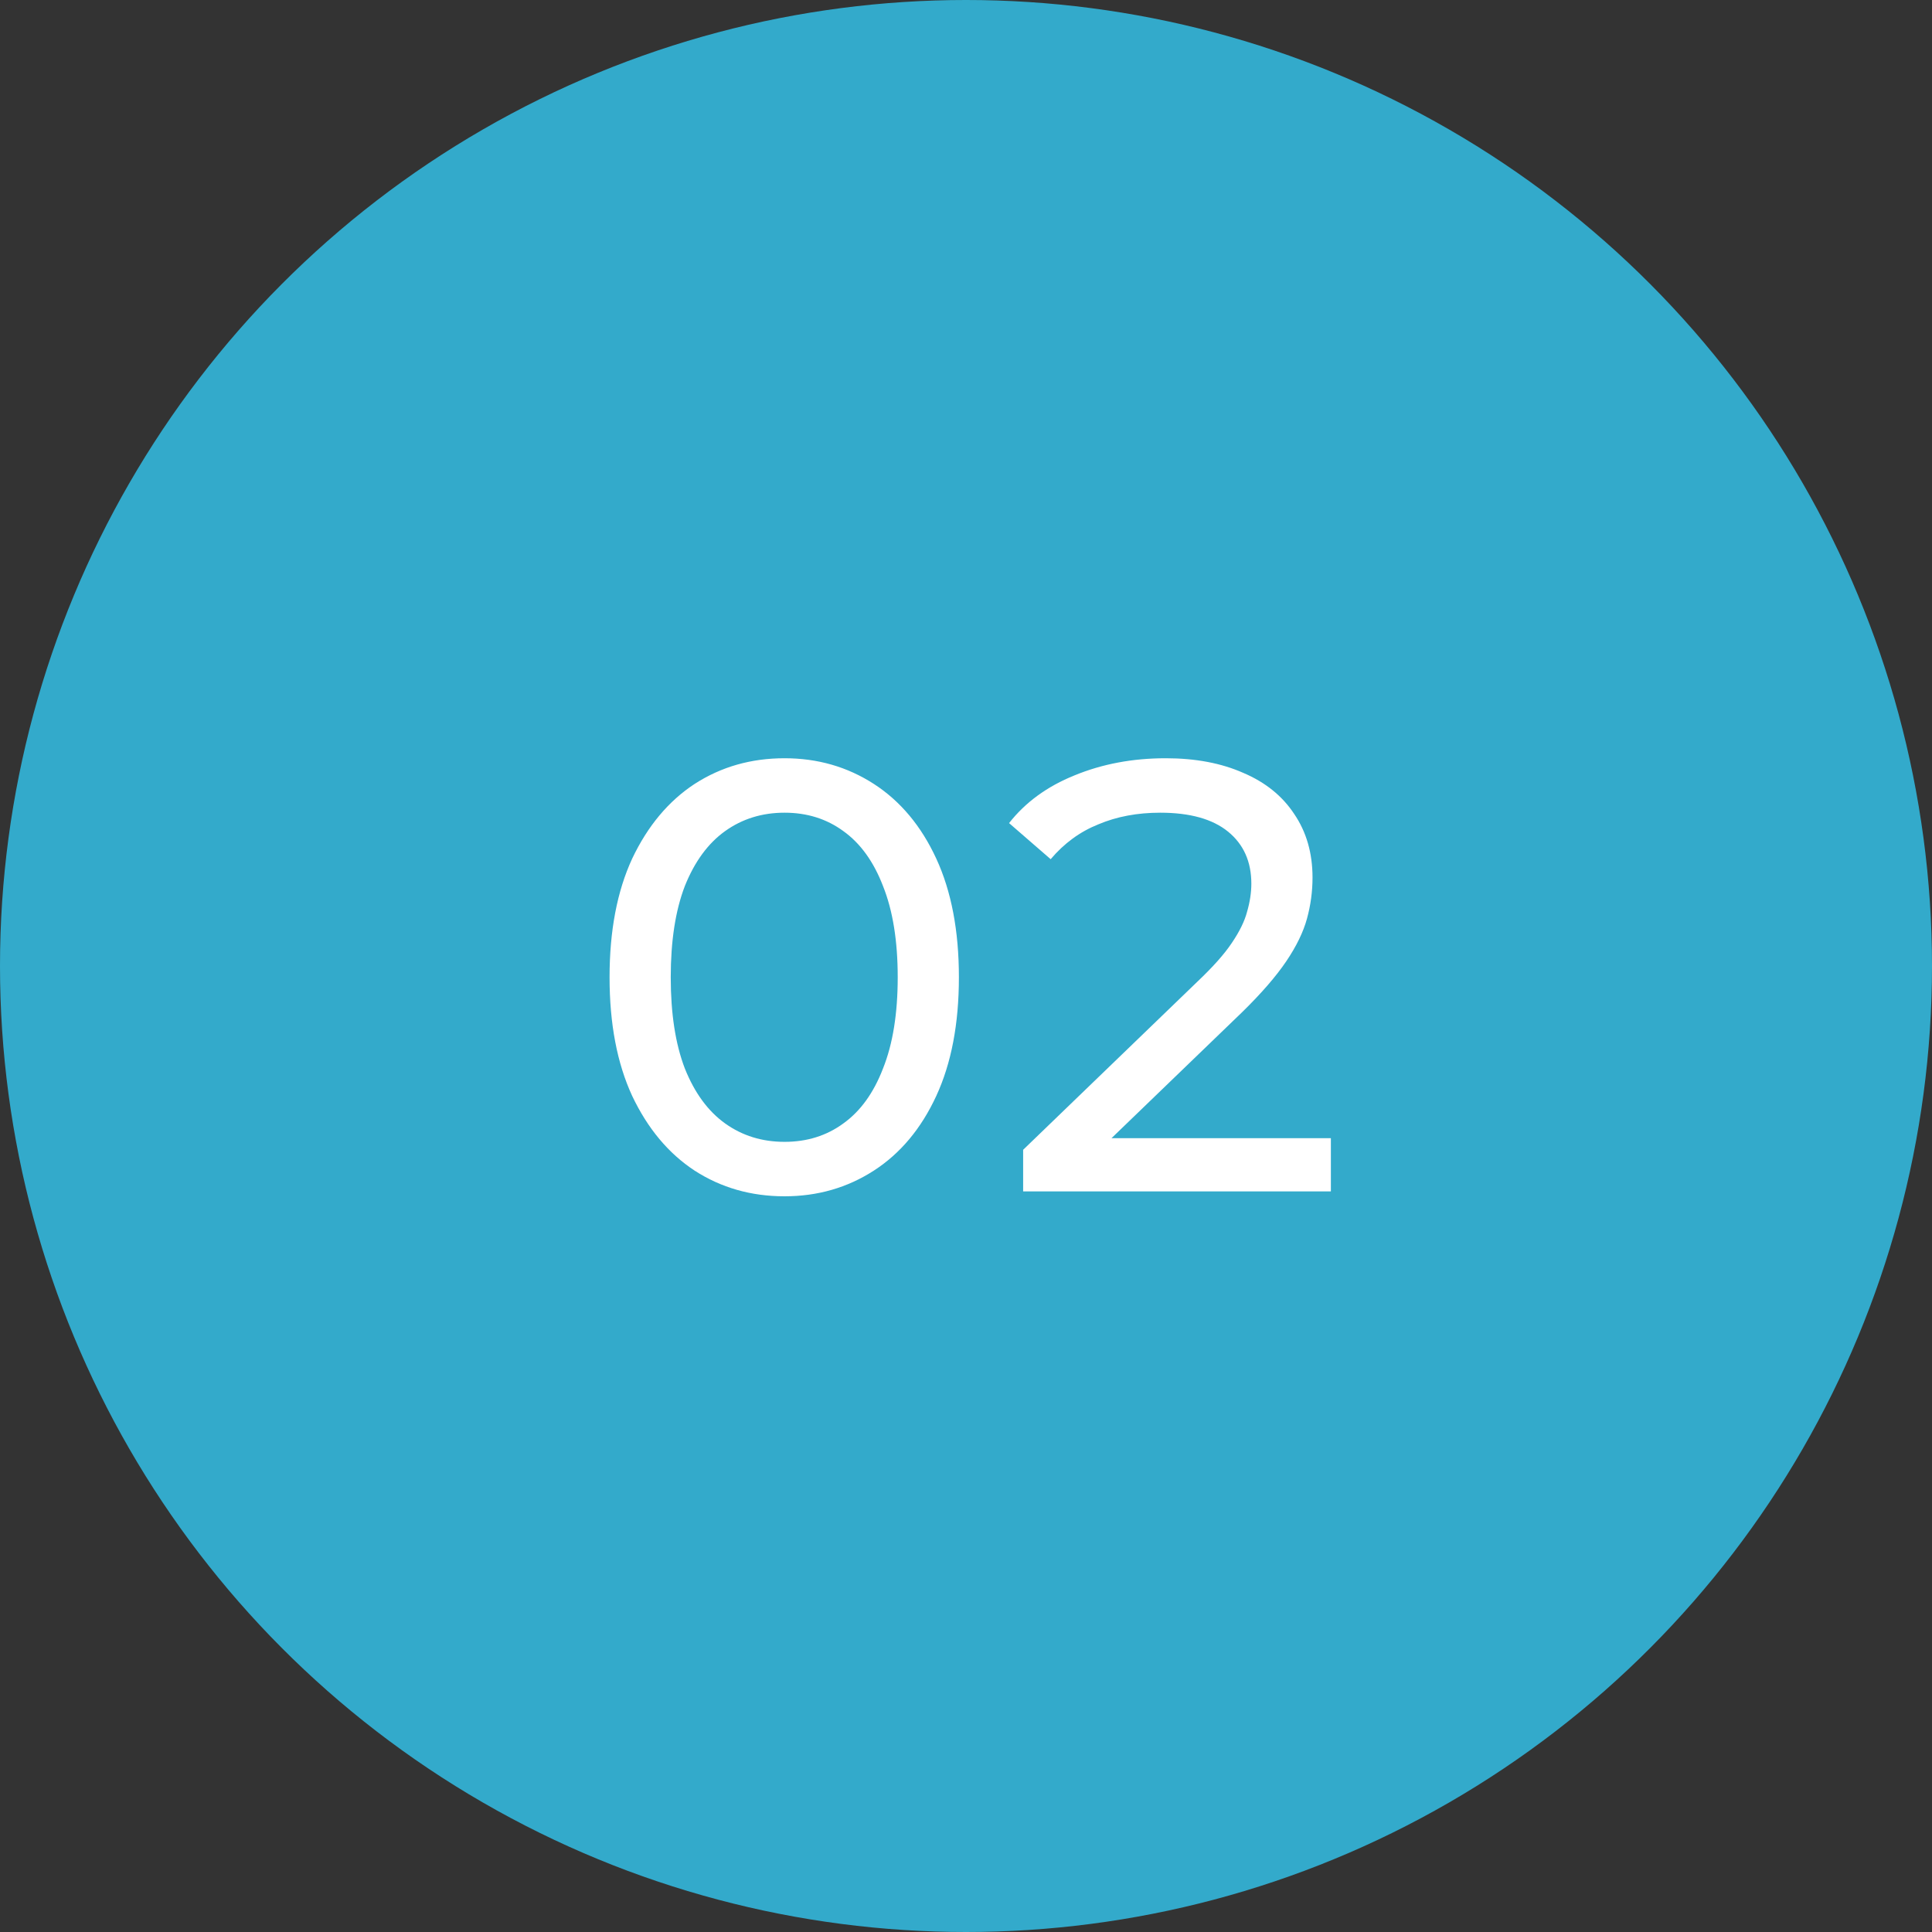
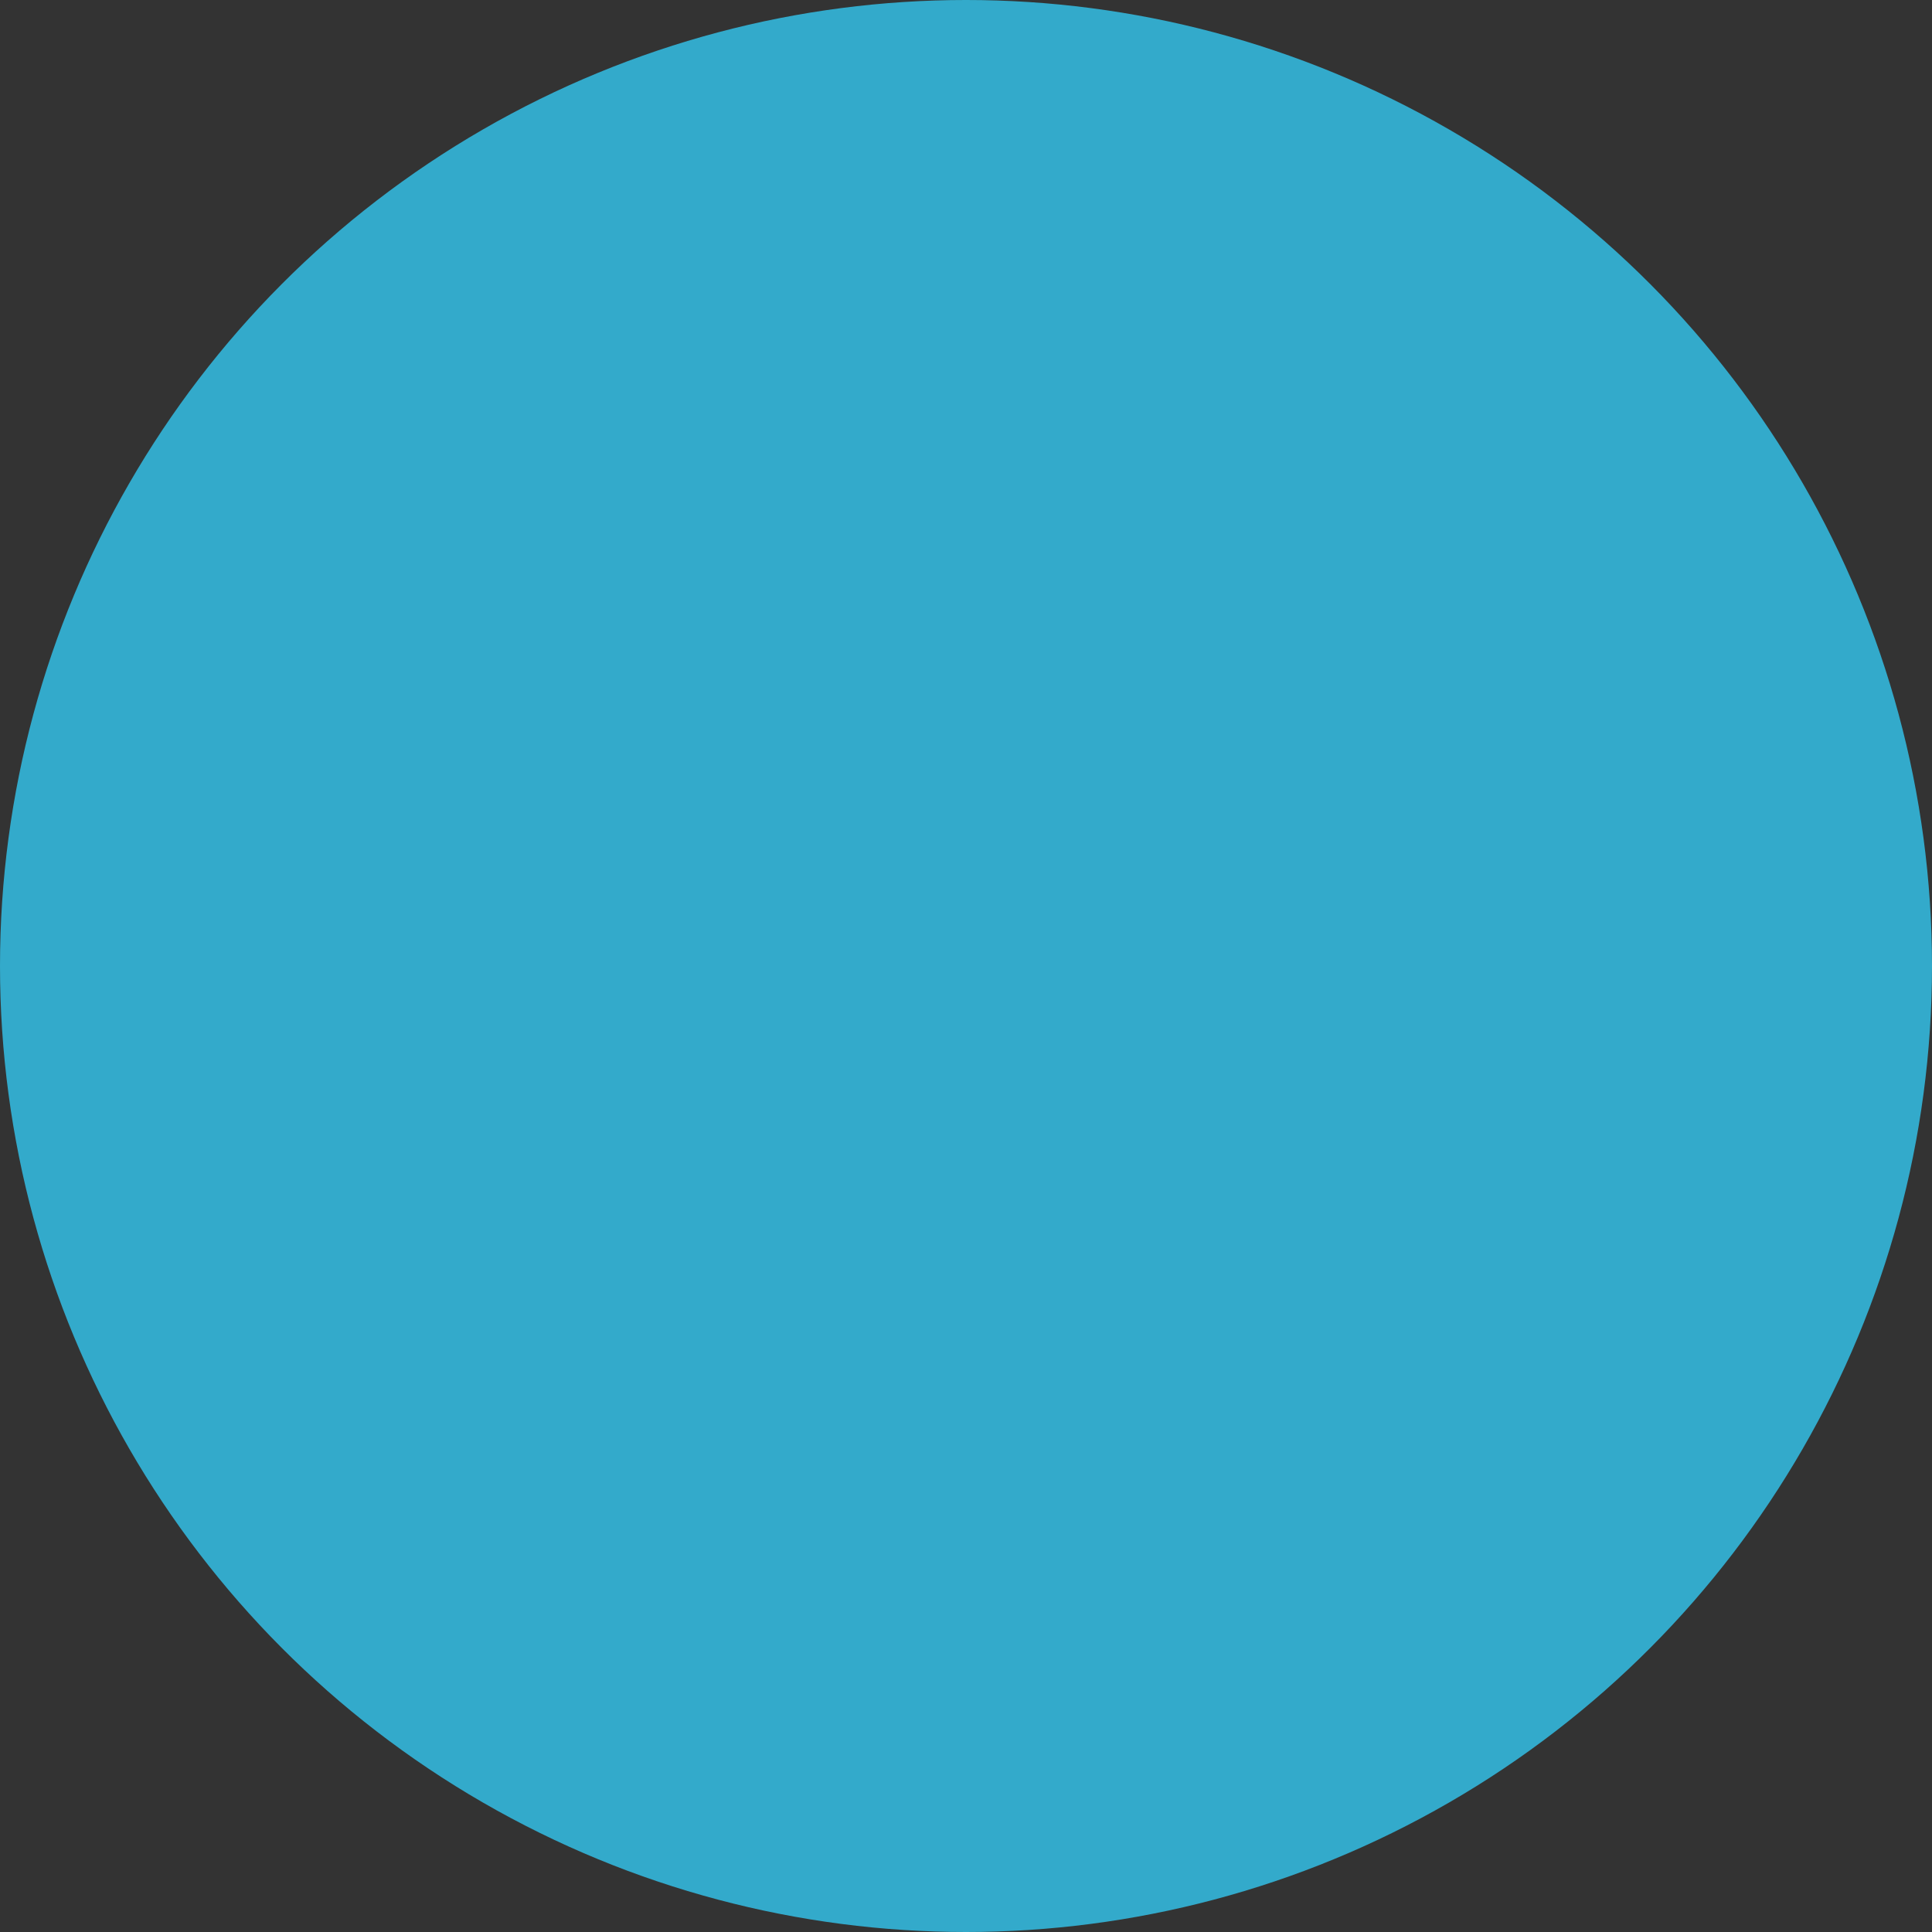
<svg xmlns="http://www.w3.org/2000/svg" width="120" height="120" viewBox="0 0 120 120" fill="none">
  <rect x="0" y="0" width="120" height="120" fill="#333333" stroke="none" />
  <circle cx="60" cy="60" r="60" fill="#33AACB" />
-   <path d="M48.729 74.304C46.652 74.304 44.79 73.772 43.143 72.708C41.522 71.644 40.23 70.099 39.267 68.072C38.33 66.045 37.861 63.588 37.861 60.7C37.861 57.812 38.33 55.355 39.267 53.328C40.23 51.301 41.522 49.756 43.143 48.692C44.79 47.628 46.652 47.096 48.729 47.096C50.781 47.096 52.63 47.628 54.277 48.692C55.924 49.756 57.216 51.301 58.153 53.328C59.09 55.355 59.559 57.812 59.559 60.7C59.559 63.588 59.09 66.045 58.153 68.072C57.216 70.099 55.924 71.644 54.277 72.708C52.63 73.772 50.781 74.304 48.729 74.304ZM48.729 70.922C50.122 70.922 51.338 70.542 52.377 69.782C53.441 69.022 54.264 67.882 54.847 66.362C55.455 64.842 55.759 62.955 55.759 60.7C55.759 58.445 55.455 56.558 54.847 55.038C54.264 53.518 53.441 52.378 52.377 51.618C51.338 50.858 50.122 50.478 48.729 50.478C47.336 50.478 46.107 50.858 45.043 51.618C43.979 52.378 43.143 53.518 42.535 55.038C41.952 56.558 41.661 58.445 41.661 60.7C41.661 62.955 41.952 64.842 42.535 66.362C43.143 67.882 43.979 69.022 45.043 69.782C46.107 70.542 47.336 70.922 48.729 70.922ZM63.549 74V71.416L74.379 60.966C75.341 60.054 76.051 59.256 76.507 58.572C76.988 57.863 77.305 57.217 77.457 56.634C77.634 56.026 77.723 55.443 77.723 54.886C77.723 53.518 77.241 52.441 76.279 51.656C75.316 50.871 73.91 50.478 72.061 50.478C70.642 50.478 69.363 50.719 68.223 51.2C67.083 51.656 66.095 52.378 65.259 53.366L62.675 51.124C63.688 49.832 65.043 48.844 66.741 48.16C68.463 47.451 70.351 47.096 72.403 47.096C74.252 47.096 75.861 47.4 77.229 48.008C78.597 48.591 79.648 49.439 80.383 50.554C81.143 51.669 81.523 52.986 81.523 54.506C81.523 55.367 81.409 56.216 81.181 57.052C80.953 57.888 80.522 58.775 79.889 59.712C79.255 60.649 78.343 61.701 77.153 62.866L67.501 72.176L66.589 70.694H82.663V74H63.549Z" fill="white" />
</svg>